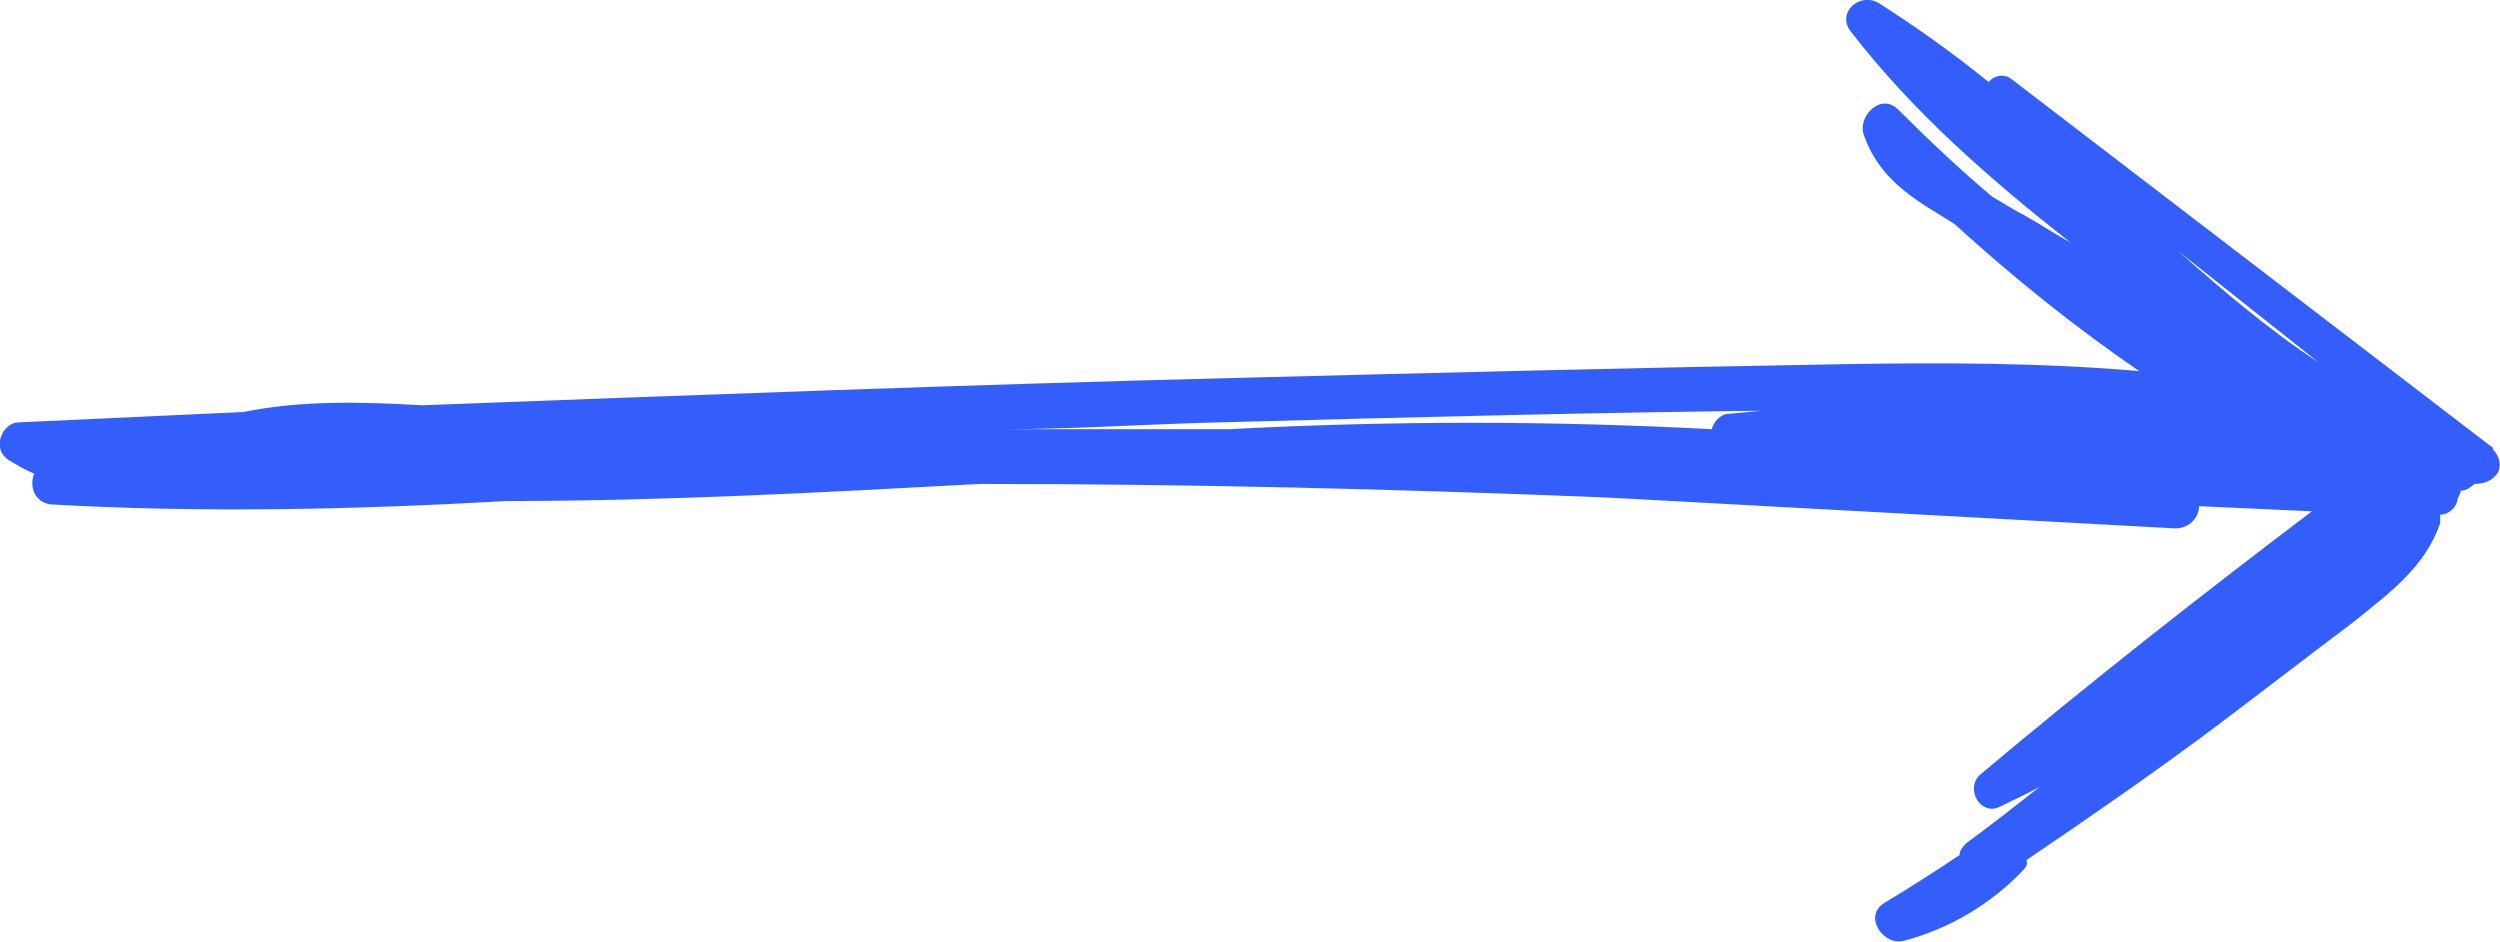
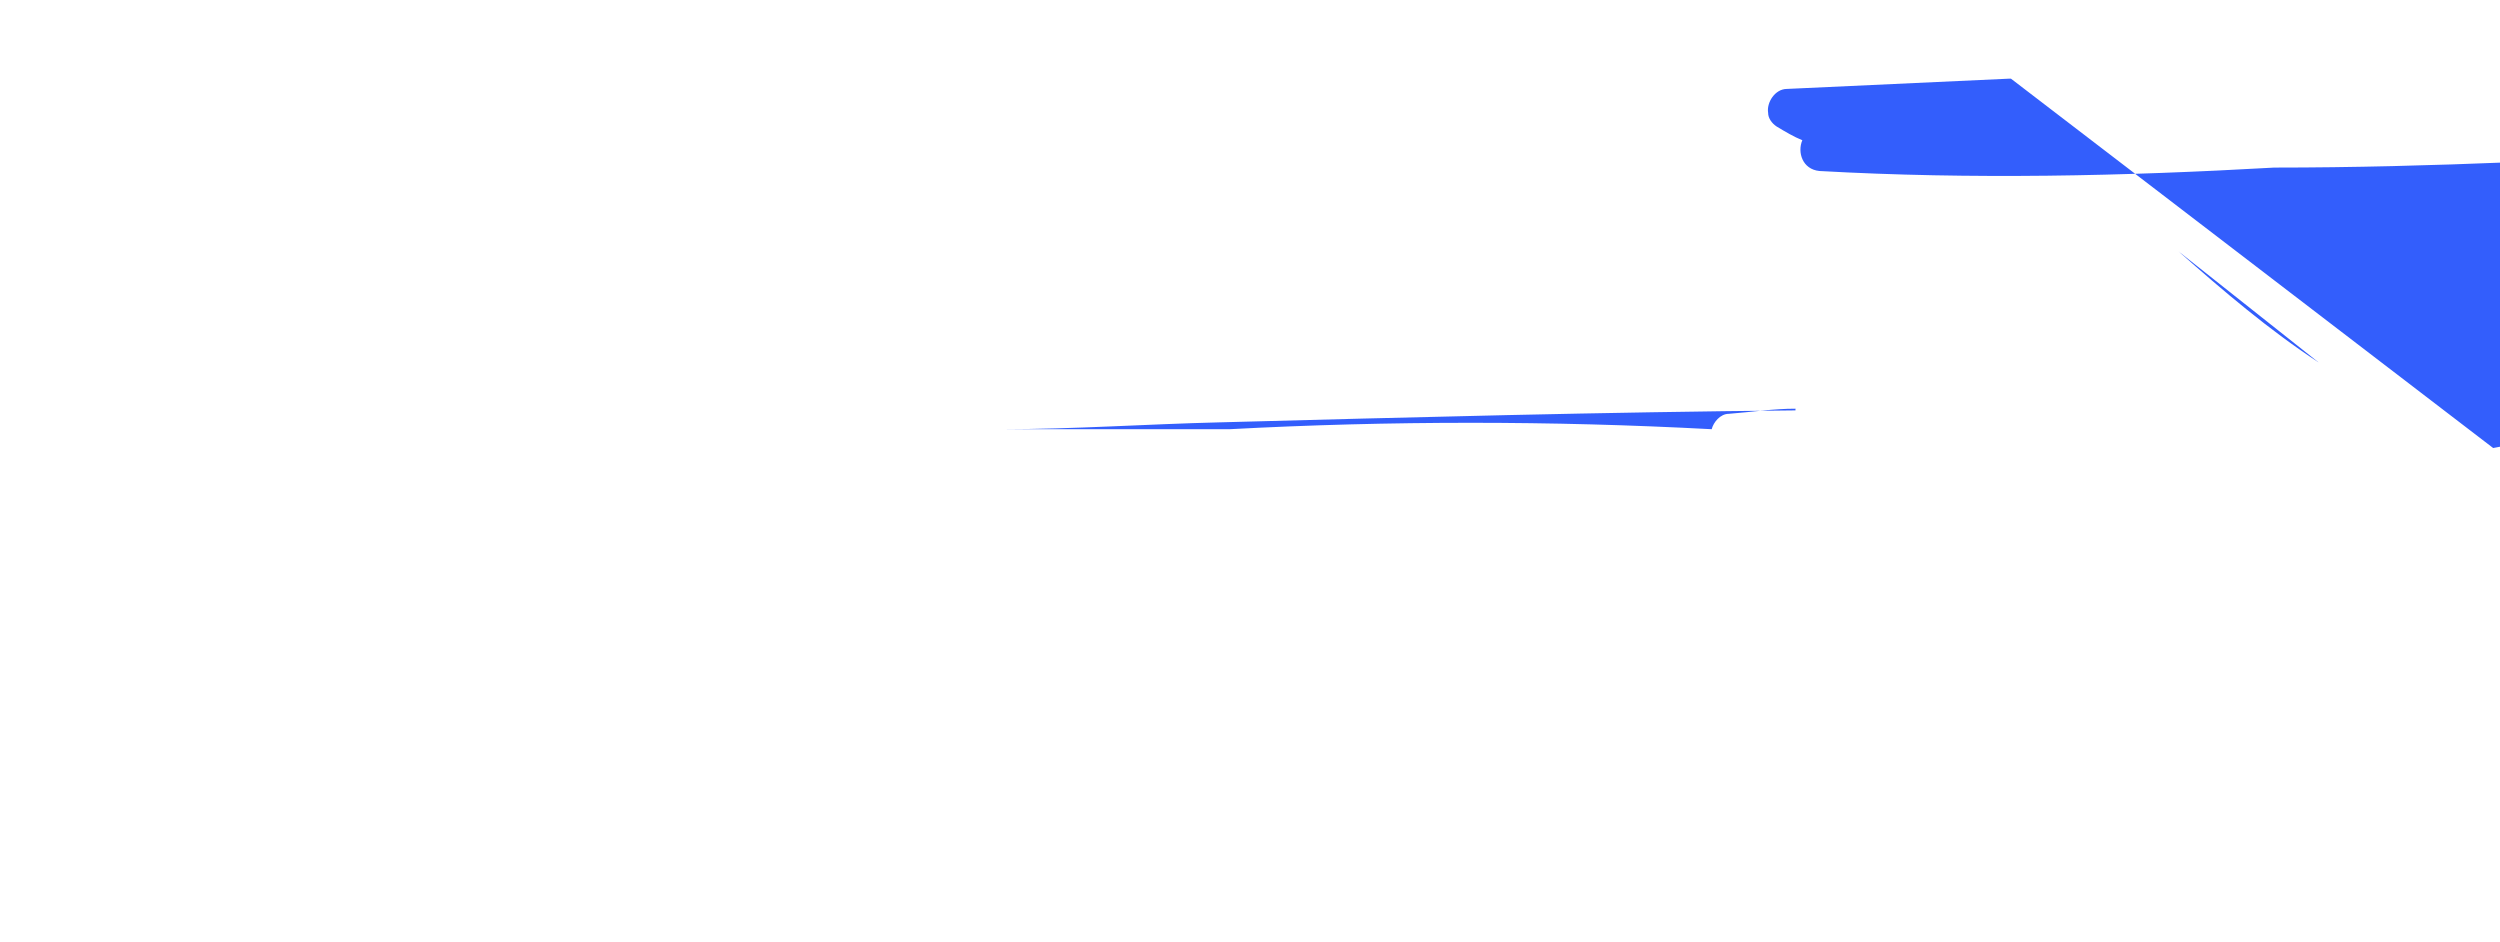
<svg xmlns="http://www.w3.org/2000/svg" viewBox="0 0 146.2 55.1">
-   <path d="M145.8 26.2 117.6 4.6c-.4-.3-1-.2-1.3.2-2.1-1.7-4.2-3.2-6.4-4.6-1.1-.7-2.5.5-1.7 1.6 3.7 4.8 8.2 8.7 12.9 12.4-.9-.5-1.8-1.1-2.7-1.6-.6-.3-1.2-.7-1.9-1.1-1.9-1.6-3.7-3.3-5.5-5.1-1-1-2.4.4-2 1.5.8 2.3 2.5 3.5 4.5 4.7.3.2.5.3.8.5 3.4 3.1 7 6 10.8 8.6-5.8-.5-11.7-.5-17.5-.4-11.8.2-23.5.5-35.3.8-15.9.4-31.7 1-47.6 1.6-3.5-.2-7.1-.3-10.5.4h-.1c-4.3.2-8.7.4-13 .6-.7 0-1.2.8-1.1 1.4 0 .3.2.6.5.8.5.3 1 .6 1.5.8-.3.7 0 1.7 1 1.8 8.9.5 17.8.3 26.6-.2 9.2 0 18.5-.5 27.7-1 12.3 0 24.5.3 36.8.8 11 .6 22.1 1.2 33.1 1.8.9 0 1.4-.7 1.4-1.3l6.6.3c-6.6 5-13.1 10.1-19.4 15.4-.9.8 0 2.4 1.1 1.9.8-.4 1.7-.8 2.4-1.2-1.4 1.1-2.8 2.2-4.3 3.3-.2.2-.4.4-.4.7-1.5 1-2.9 1.9-4.4 2.8-1.3.8 0 2.6 1.2 2.2 2.6-.7 5-2.1 6.9-4.1.2-.2.3-.4.2-.6 3.7-2.5 7.3-5 10.8-7.6 2.8-2.1 5.5-4.2 8.3-6.3 2.1-1.7 4.2-3.2 5.1-5.8v-.5c.5 0 .9-.4 1-.8 0-.2.2-.4.2-.6.3 0 .6-.2.8-.4.6 0 1.1-.2 1.4-.7.2-.5 0-1-.3-1.3Zm-18.4-11.5 8.2 6.5c-2.9-1.9-5.6-4.2-8.2-6.5M105 23.9c-1.3 0-2.6.2-3.9.3-.5 0-.9.5-1 .9q-14.1-.75-28.2 0H58.6c4.2 0 8.5-.3 12.7-.4 11.2-.3 22.5-.6 33.7-.7Z" style="fill:#335efc" />
+   <path d="M145.8 26.2 117.6 4.6h-.1c-4.3.2-8.7.4-13 .6-.7 0-1.2.8-1.1 1.4 0 .3.2.6.5.8.5.3 1 .6 1.5.8-.3.7 0 1.7 1 1.8 8.9.5 17.8.3 26.6-.2 9.2 0 18.5-.5 27.7-1 12.3 0 24.5.3 36.8.8 11 .6 22.1 1.2 33.1 1.8.9 0 1.4-.7 1.4-1.3l6.6.3c-6.6 5-13.1 10.1-19.4 15.4-.9.8 0 2.4 1.1 1.9.8-.4 1.7-.8 2.4-1.2-1.4 1.1-2.8 2.2-4.3 3.3-.2.2-.4.4-.4.7-1.5 1-2.9 1.9-4.4 2.8-1.3.8 0 2.6 1.2 2.2 2.6-.7 5-2.1 6.9-4.1.2-.2.3-.4.2-.6 3.7-2.5 7.3-5 10.8-7.6 2.8-2.1 5.5-4.2 8.3-6.3 2.1-1.7 4.2-3.2 5.1-5.8v-.5c.5 0 .9-.4 1-.8 0-.2.2-.4.2-.6.3 0 .6-.2.8-.4.6 0 1.1-.2 1.4-.7.2-.5 0-1-.3-1.3Zm-18.4-11.5 8.2 6.5c-2.9-1.9-5.6-4.2-8.2-6.5M105 23.9c-1.3 0-2.6.2-3.9.3-.5 0-.9.5-1 .9q-14.1-.75-28.2 0H58.6c4.2 0 8.5-.3 12.7-.4 11.2-.3 22.5-.6 33.7-.7Z" style="fill:#335efc" />
</svg>